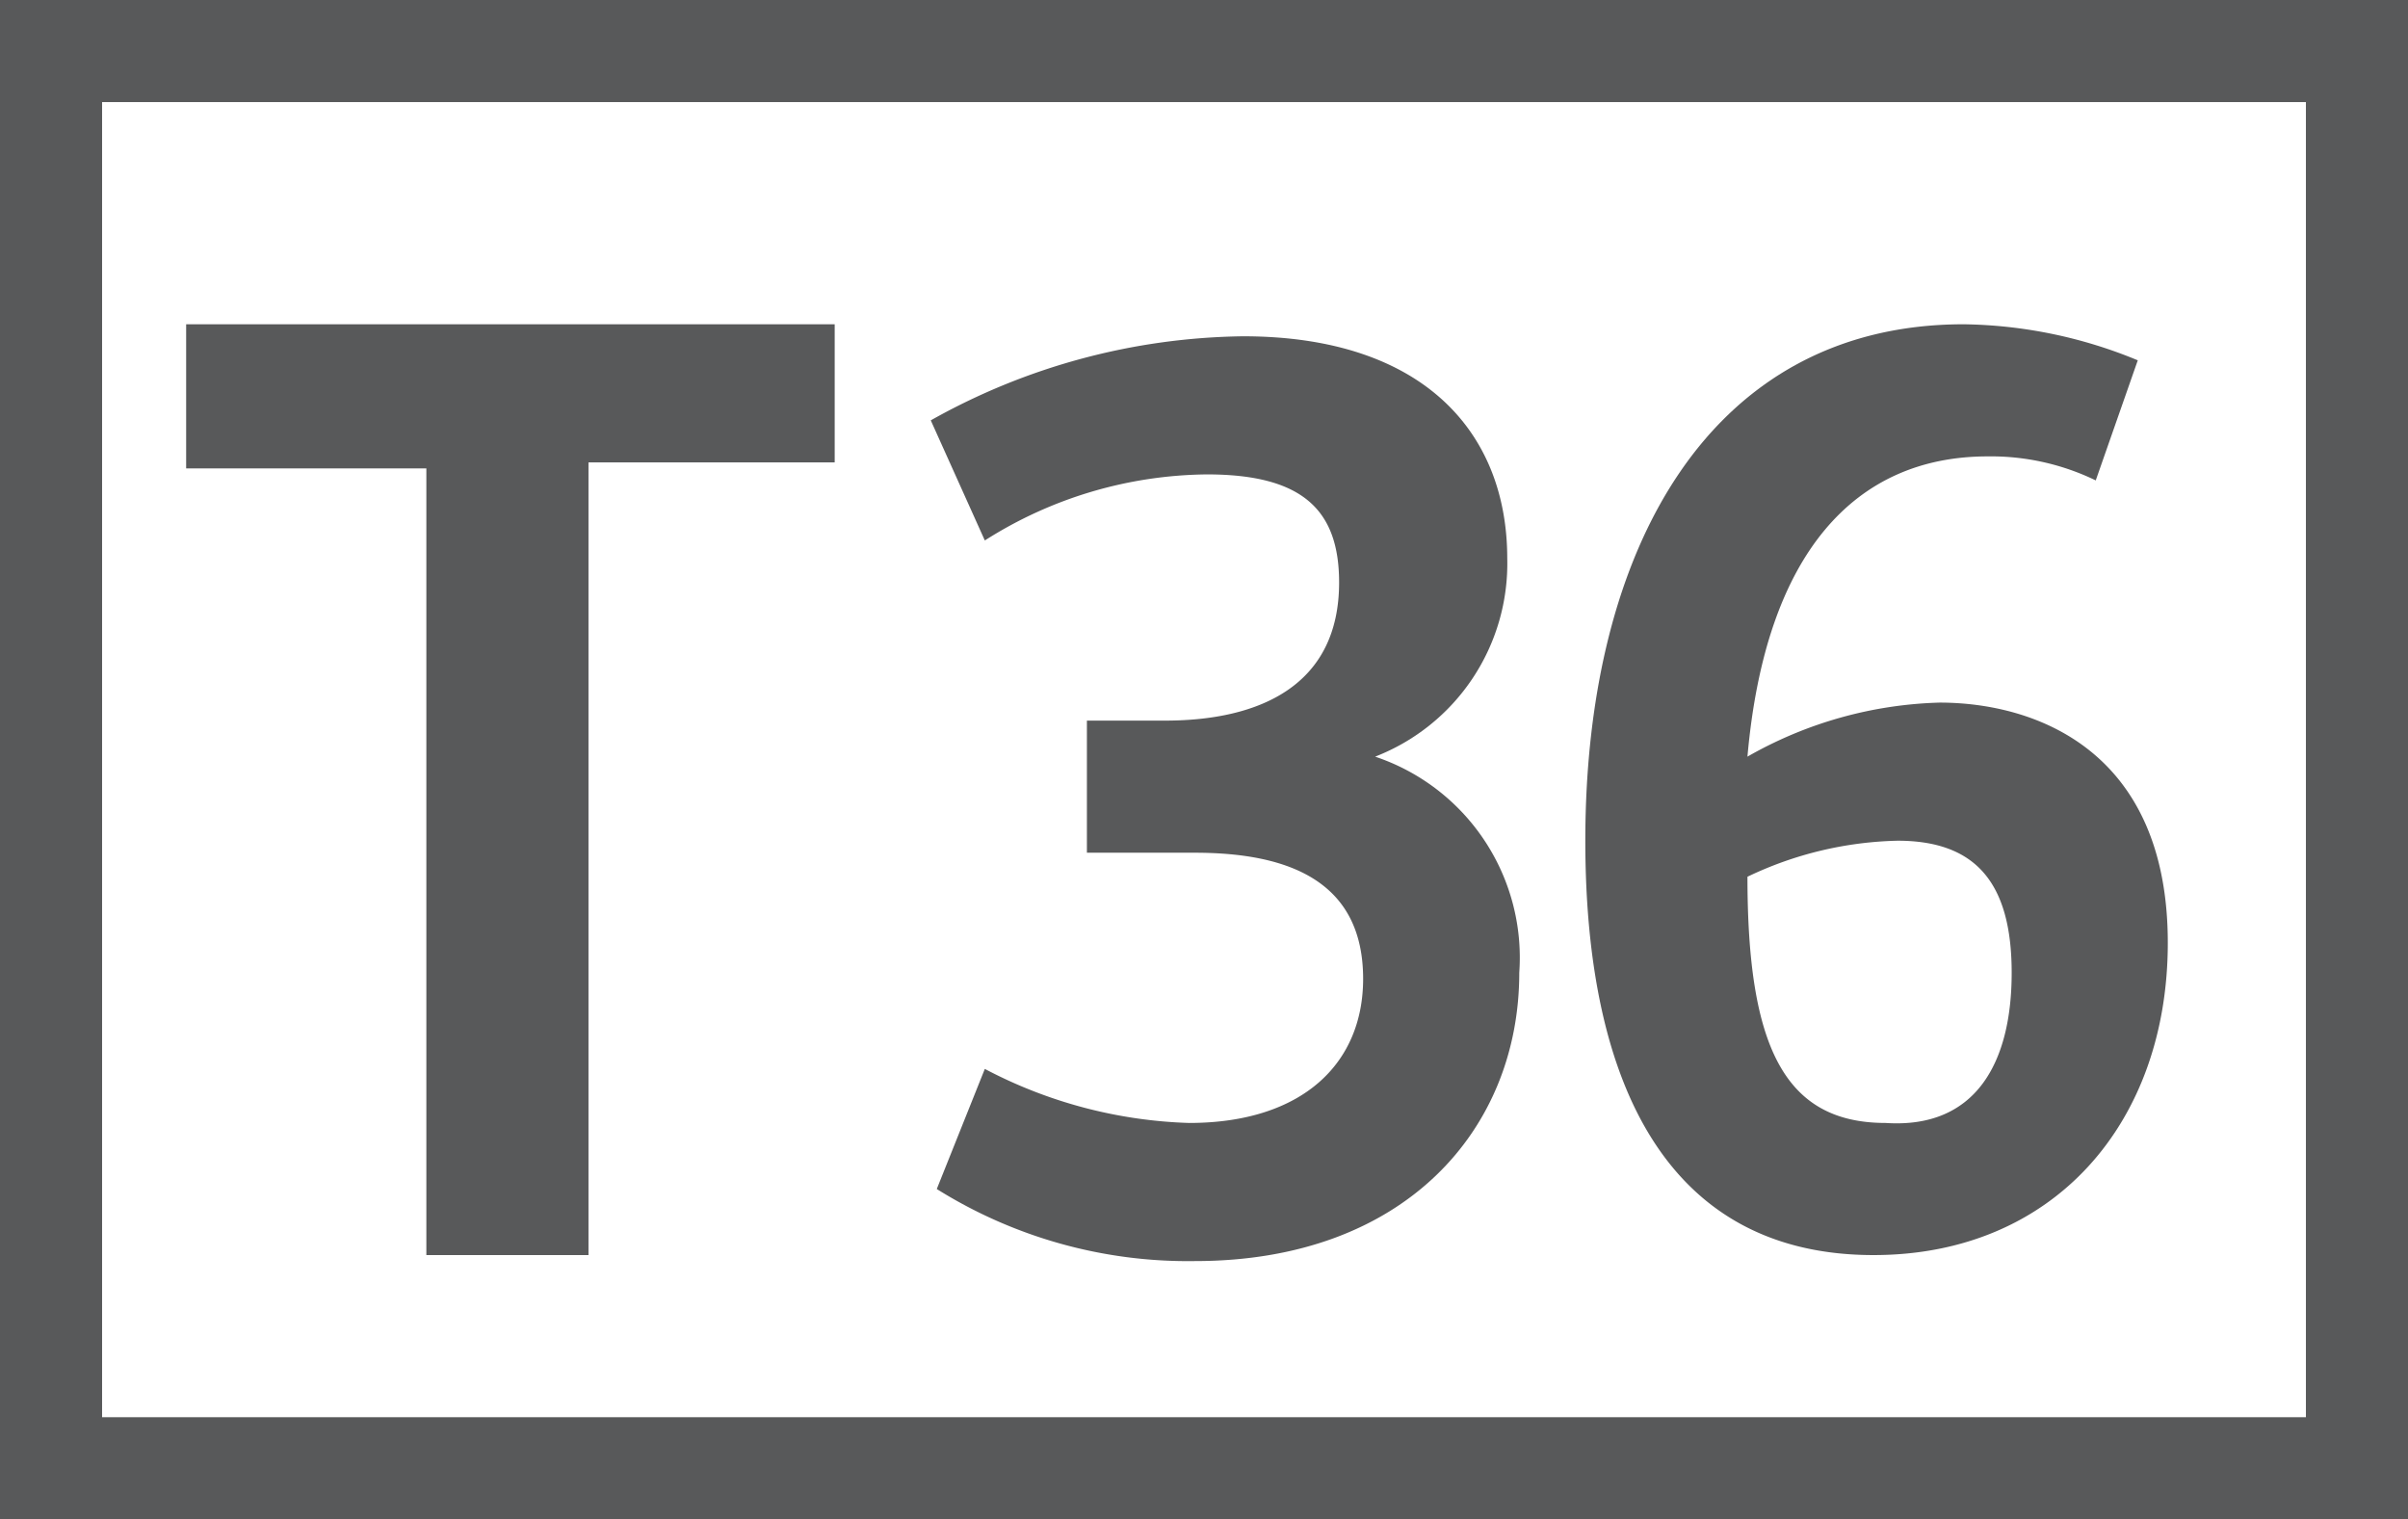
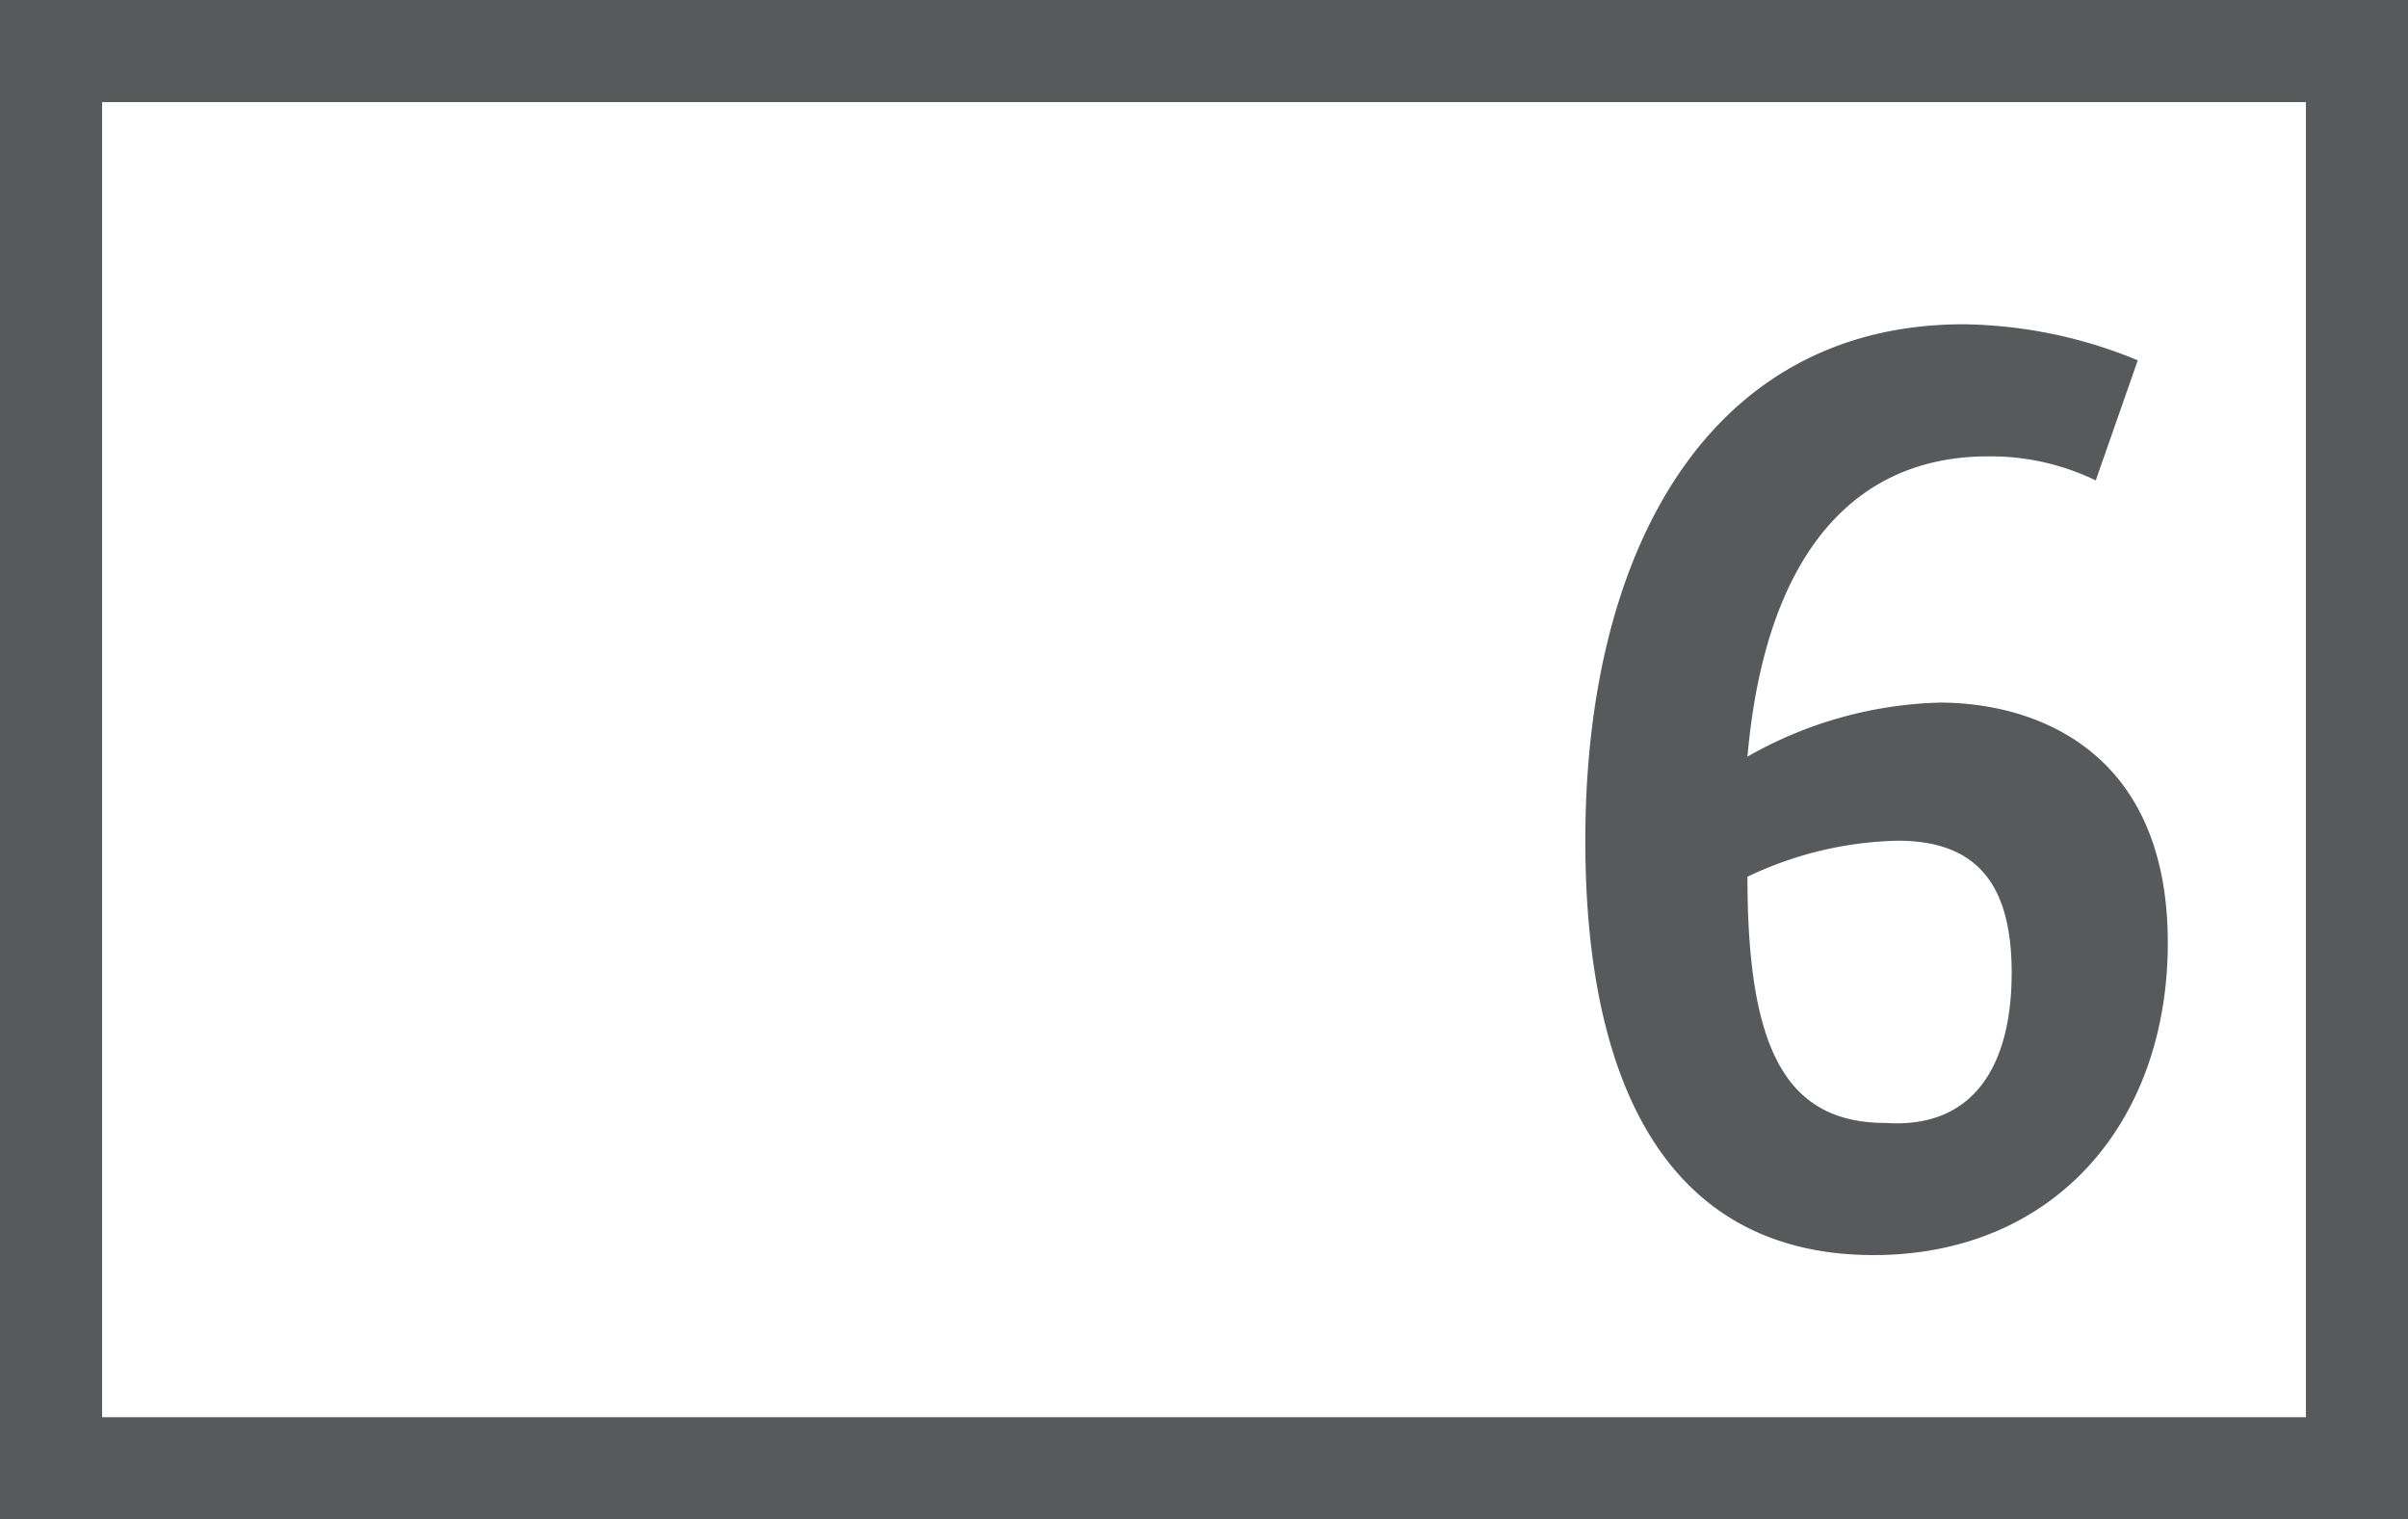
<svg xmlns="http://www.w3.org/2000/svg" id="Calque_1" data-name="Calque 1" viewBox="0 0 40.1 25.3">
  <rect x="0" y="0" width="40.1" height="25.3" fill="#333333" stroke="none" />
  <defs>
    <style>.cls-1{fill:#fff;}.cls-2{fill:#58595a;}.cls-3{fill:none;}</style>
  </defs>
  <g id="Calque_1-2" data-name="Calque 1">
    <rect class="cls-1" x="0.8" y="0.9" width="38.5" height="23.6" />
    <path class="cls-2" d="M74.3,1.7V23.6H37.6V1.7H74.3M76,0H35.9V25.3H76V0Z" transform="translate(-35.9 0)" />
    <rect class="cls-3" x="0.1" width="39.5" height="24.9" />
-     <path class="cls-2" d="M43.1,7.8H39V5.4H49.8V7.7H45.7V20.9H43V7.8Z" transform="translate(-35.9 0)" />
-     <path class="cls-2" d="M52.3,17.8a7.8,7.8,0,0,0,3.4.9c1.9,0,2.9-1,2.9-2.4,0-1.6-1.2-2.1-2.8-2.1H54V12h1.3c1.6,0,2.9-.6,2.9-2.3,0-1.2-.6-1.8-2.2-1.8A7,7,0,0,0,52.3,9l-.9-2a10.87,10.87,0,0,1,5.2-1.4c3,0,4.4,1.6,4.4,3.7a3.45,3.45,0,0,1-2.2,3.3,3.53,3.53,0,0,1,2.4,3.6c0,2.6-1.9,4.8-5.4,4.8a7.88,7.88,0,0,1-4.3-1.2Z" transform="translate(-35.9 0)" />
    <path class="cls-2" d="M62.3,14c0-4.9,2.1-8.6,6.3-8.6a7.82,7.82,0,0,1,2.9.6l-.7,2A4,4,0,0,0,69,7.6c-2.2,0-3.7,1.6-4,5a6.81,6.81,0,0,1,3.2-.9c1.6,0,3.8.8,3.8,4,0,3-1.9,5.2-4.9,5.2C63.7,20.9,62.3,18.1,62.3,14Zm7.1,2.2c0-1.5-.6-2.2-1.9-2.2a6.08,6.08,0,0,0-2.5.6c0,2.8.6,4.1,2.3,4.1C68.8,18.8,69.4,17.7,69.4,16.2Z" transform="translate(-35.9 0)" />
  </g>
</svg>